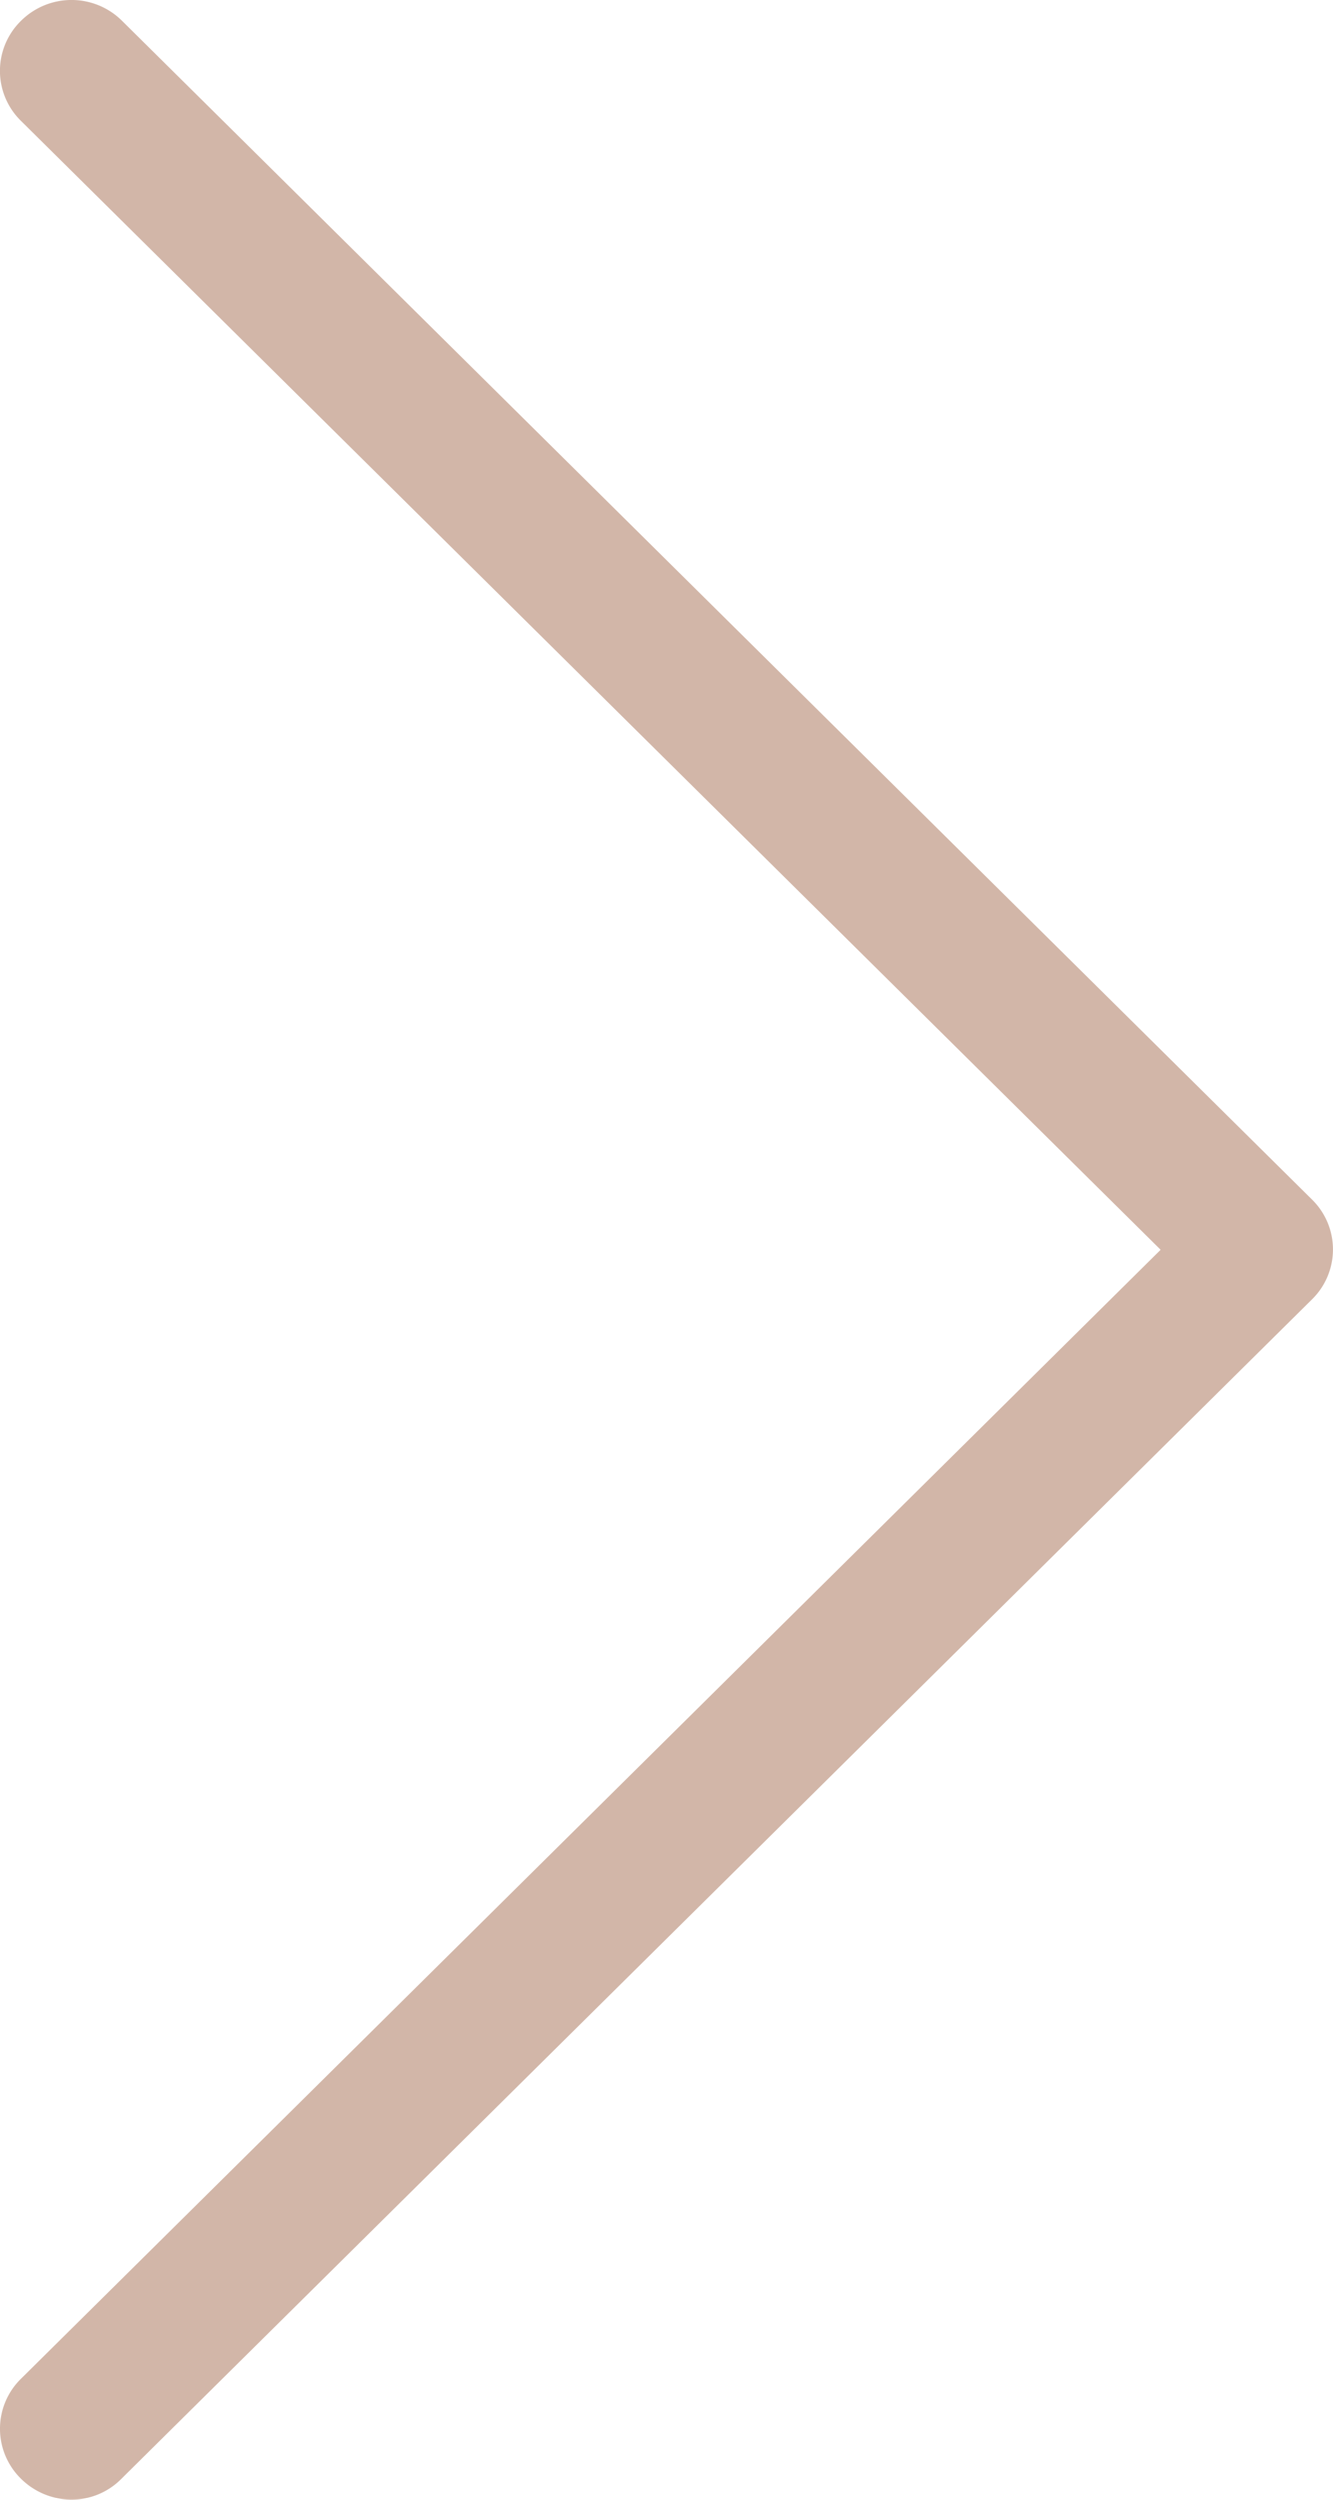
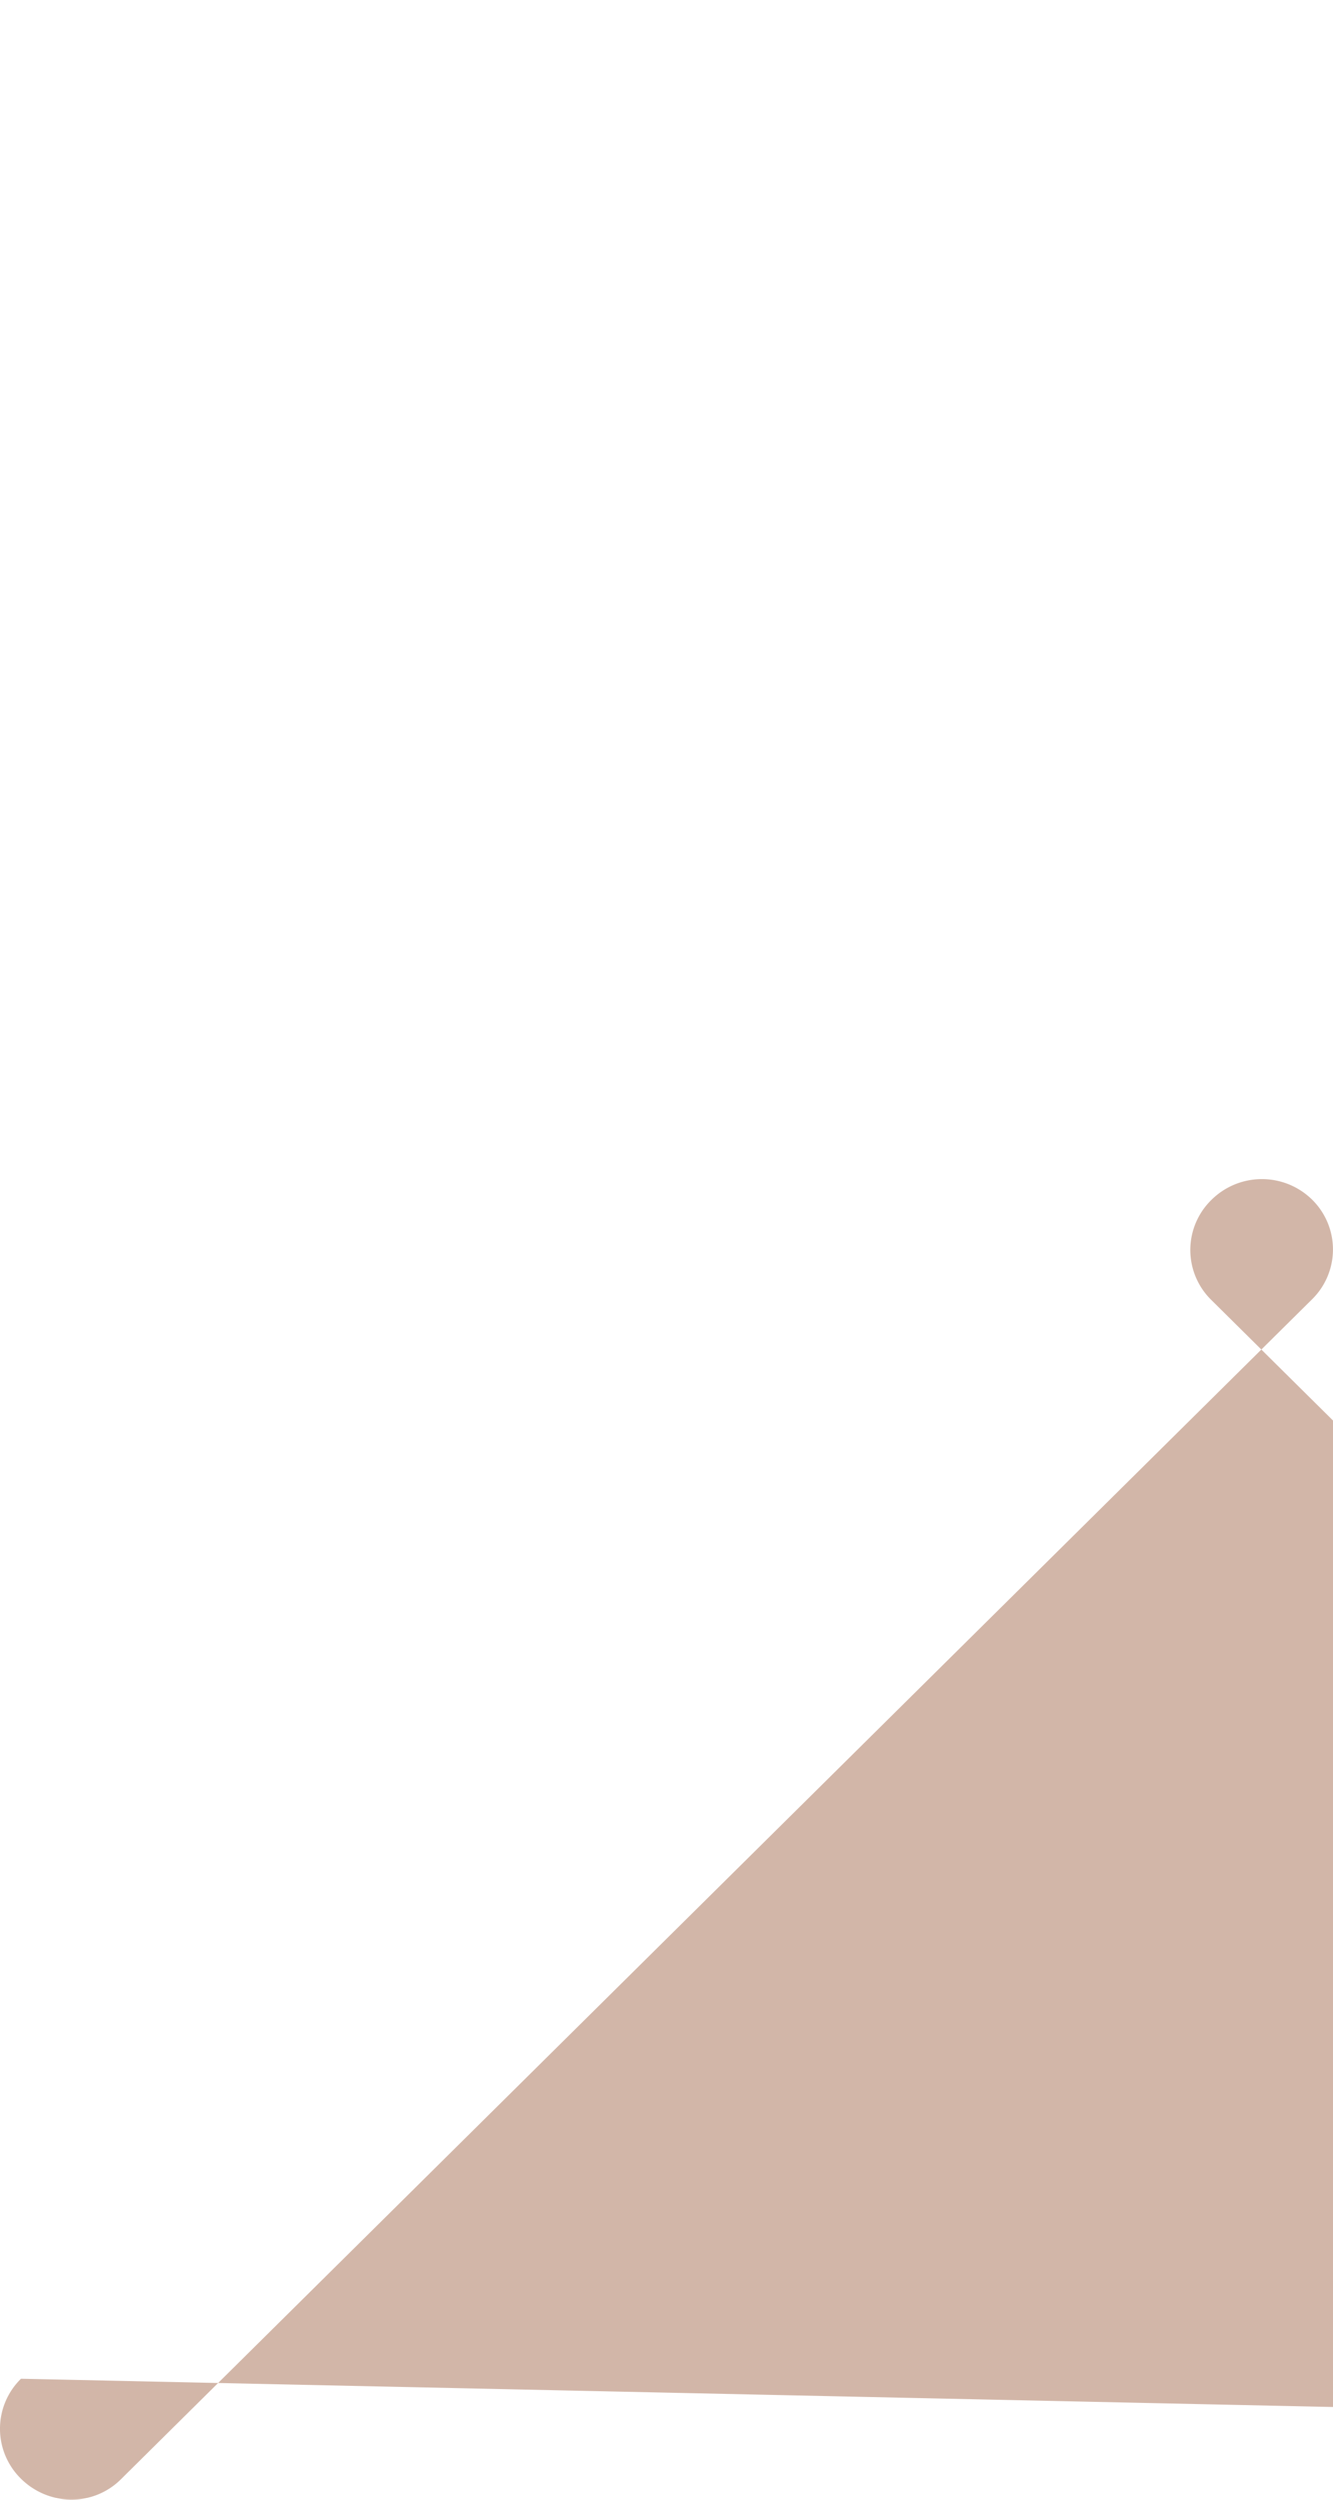
<svg xmlns="http://www.w3.org/2000/svg" width="16" height="30" viewBox="0 0 16 30">
  <g>
    <g>
-       <path fill="#d2b6a8" d="M15.753 14.401L1.465.25a.86.86 0 0 0-1.213 0 .84.84 0 0 0 0 1.201l13.679 13.548L.252 28.548a.84.84 0 0 0 0 1.2.867.867 0 0 0 .603.251.84.84 0 0 0 .603-.251l14.288-14.152a.839.839 0 0 0 .007-1.195z" />
+       <path fill="#d2b6a8" d="M15.753 14.401a.86.86 0 0 0-1.213 0 .84.84 0 0 0 0 1.201l13.679 13.548L.252 28.548a.84.84 0 0 0 0 1.2.867.867 0 0 0 .603.251.84.84 0 0 0 .603-.251l14.288-14.152a.839.839 0 0 0 .007-1.195z" />
    </g>
  </g>
</svg>